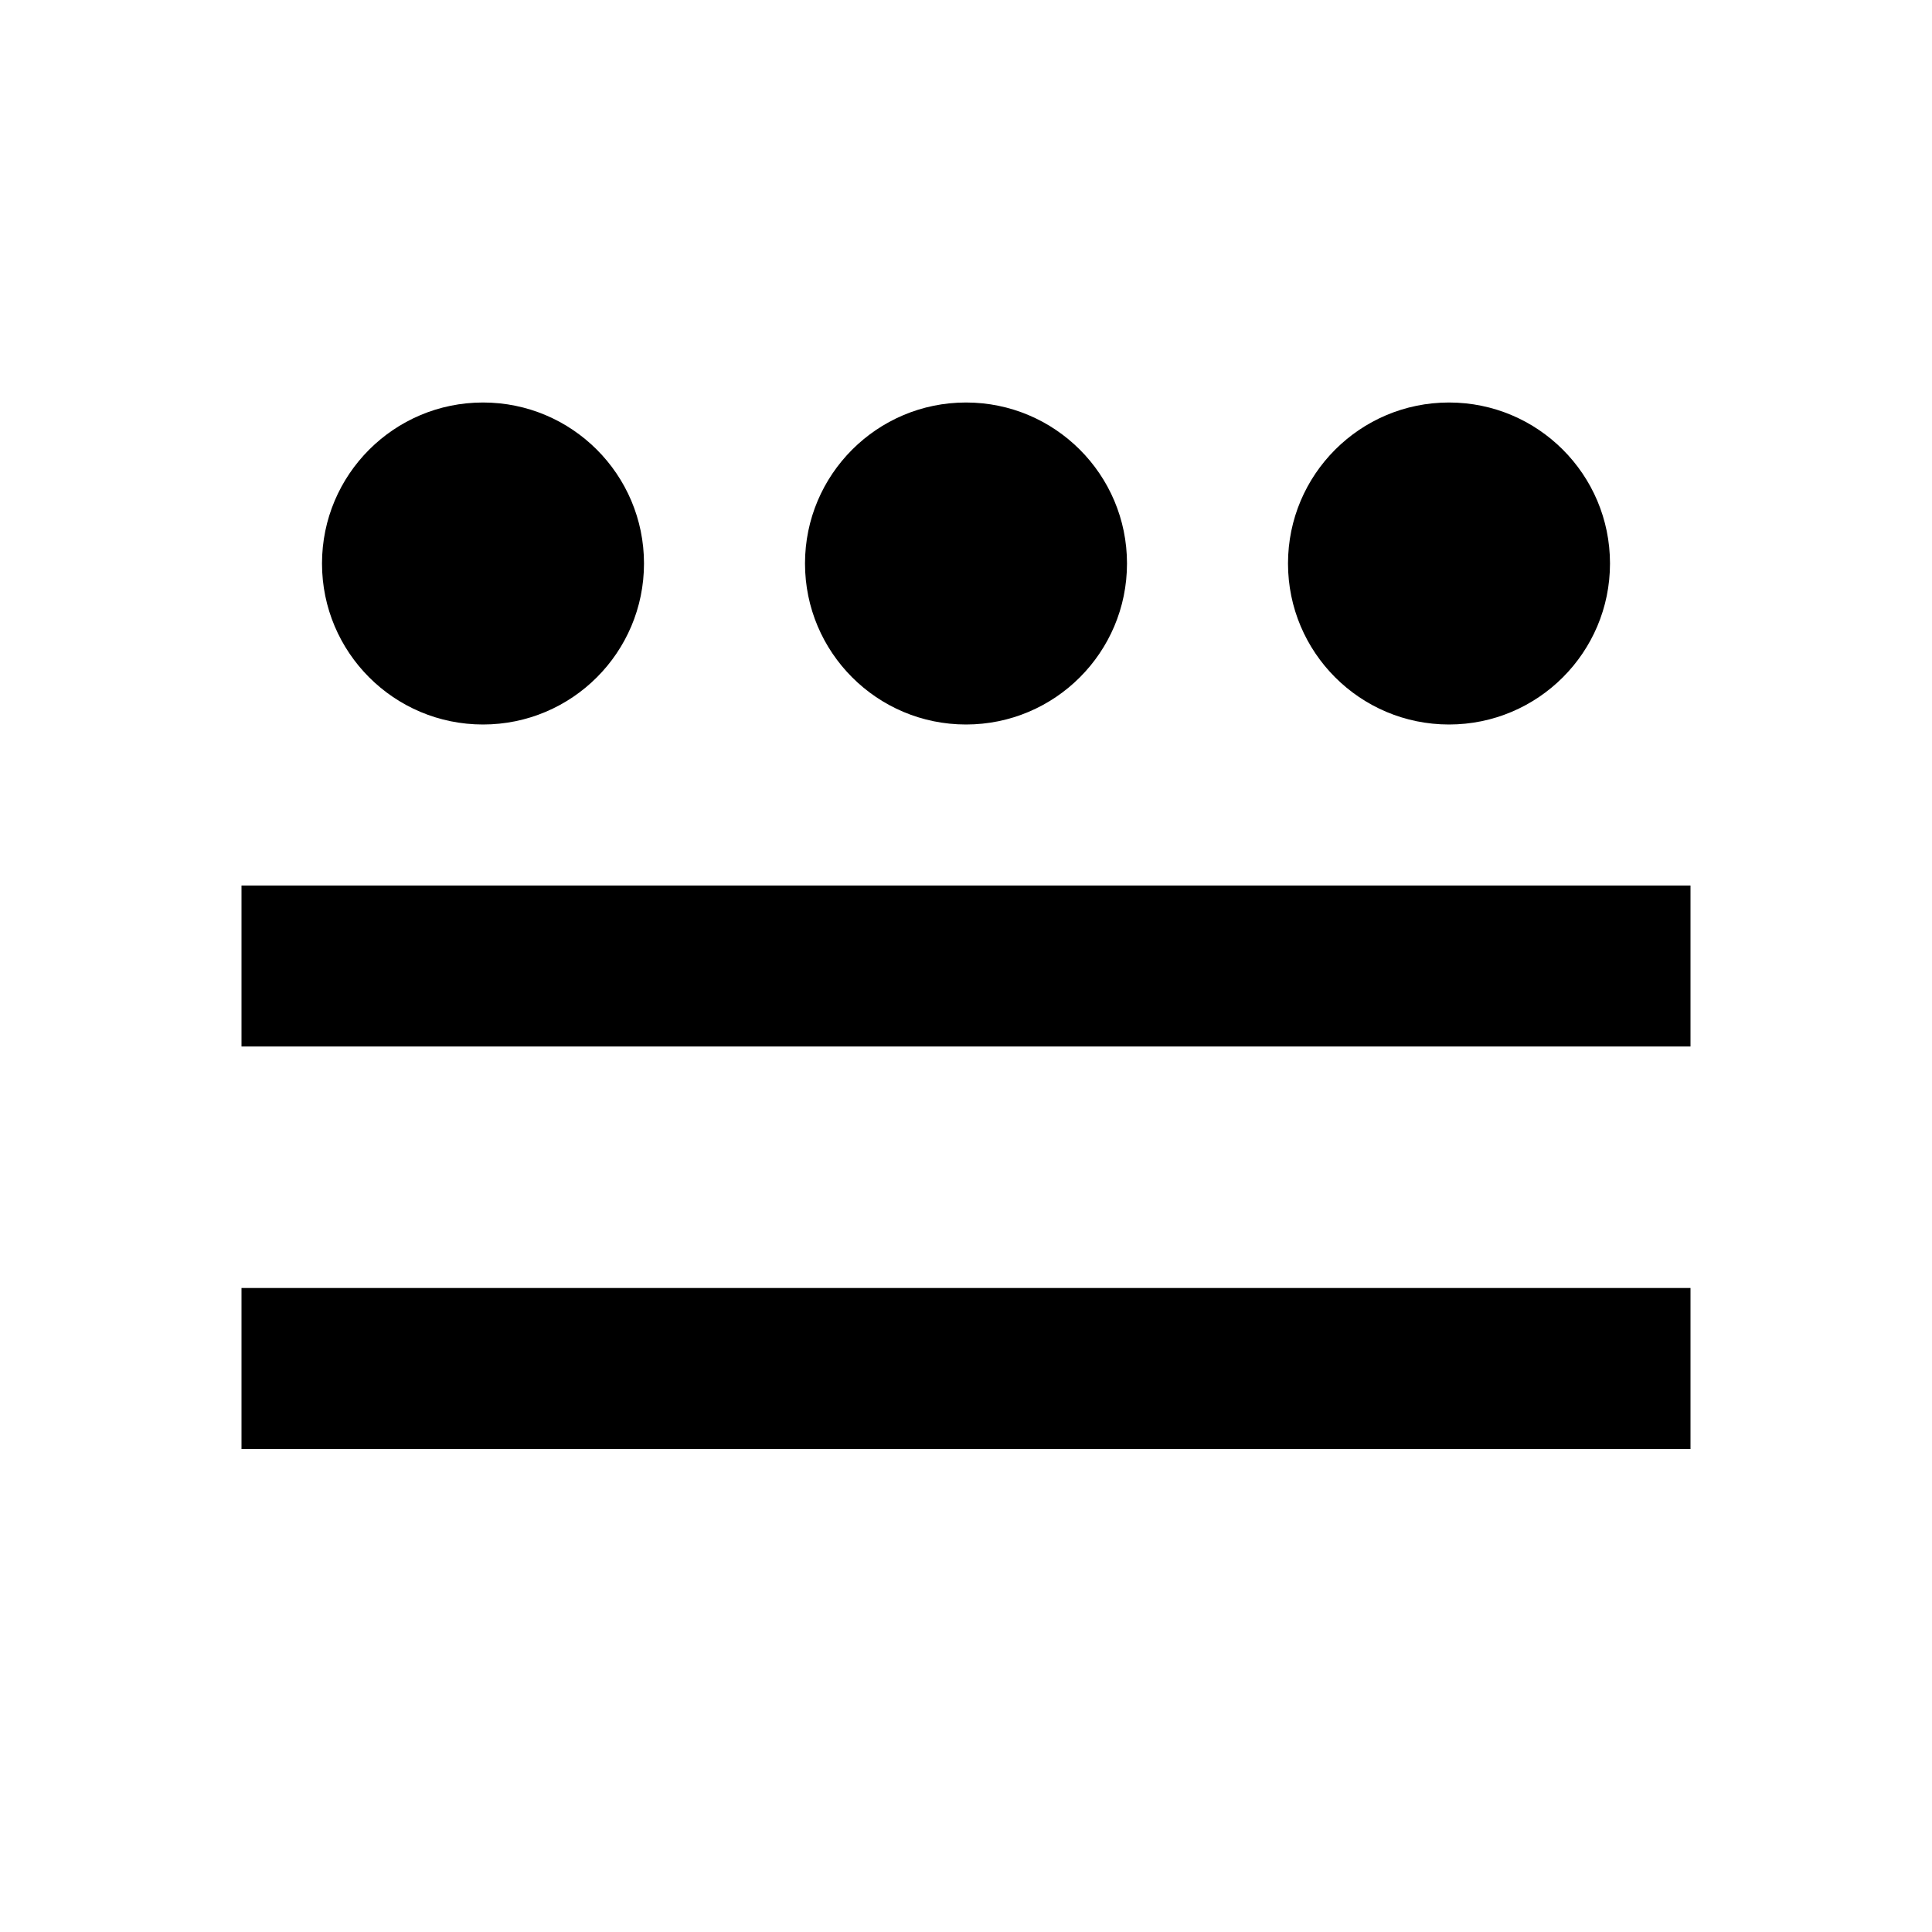
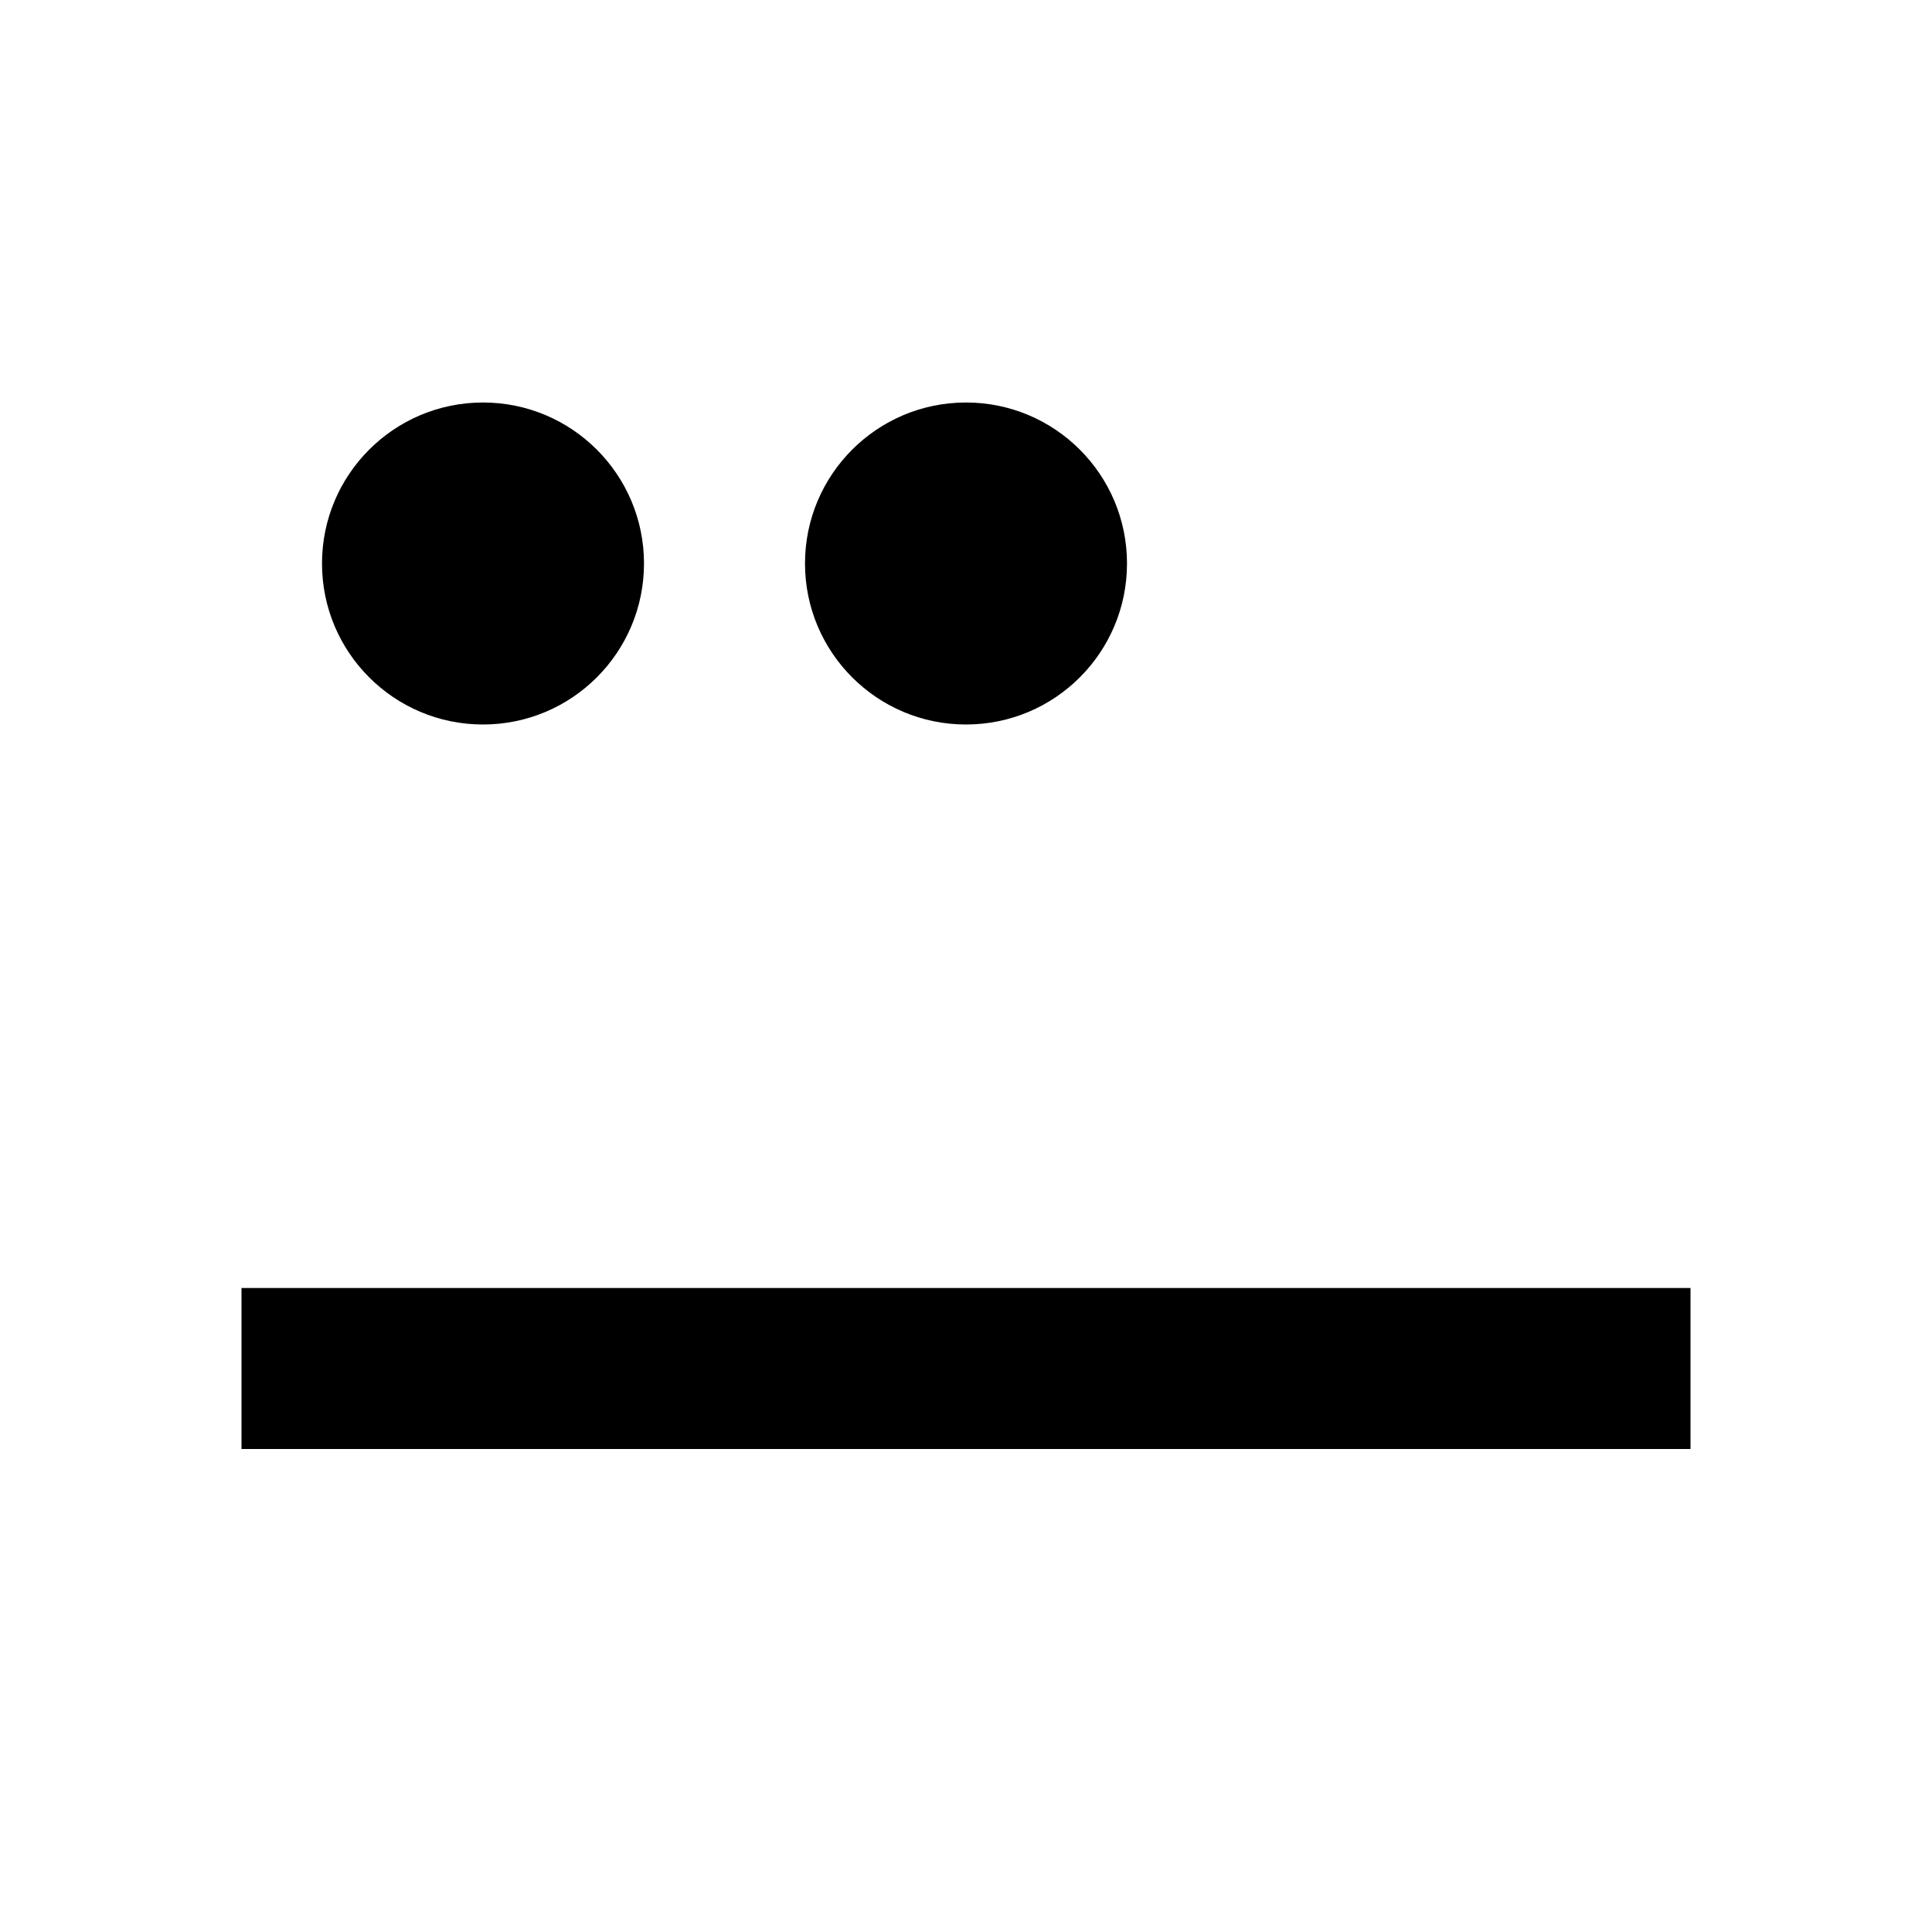
<svg xmlns="http://www.w3.org/2000/svg" width="800px" height="800px" viewBox="0 0 24 24">
  <title>journeymap</title>
  <g>
    <circle cx="12" cy="7" r="2" />
    <circle cx="6" cy="7" r="2" />
-     <circle cx="18" cy="7" r="2" />
-     <rect x="3" y="11" width="18" height="2" />
    <rect x="3" y="16" width="18" height="2" />
  </g>
  <rect width="24" height="24" fill="none" />
</svg>